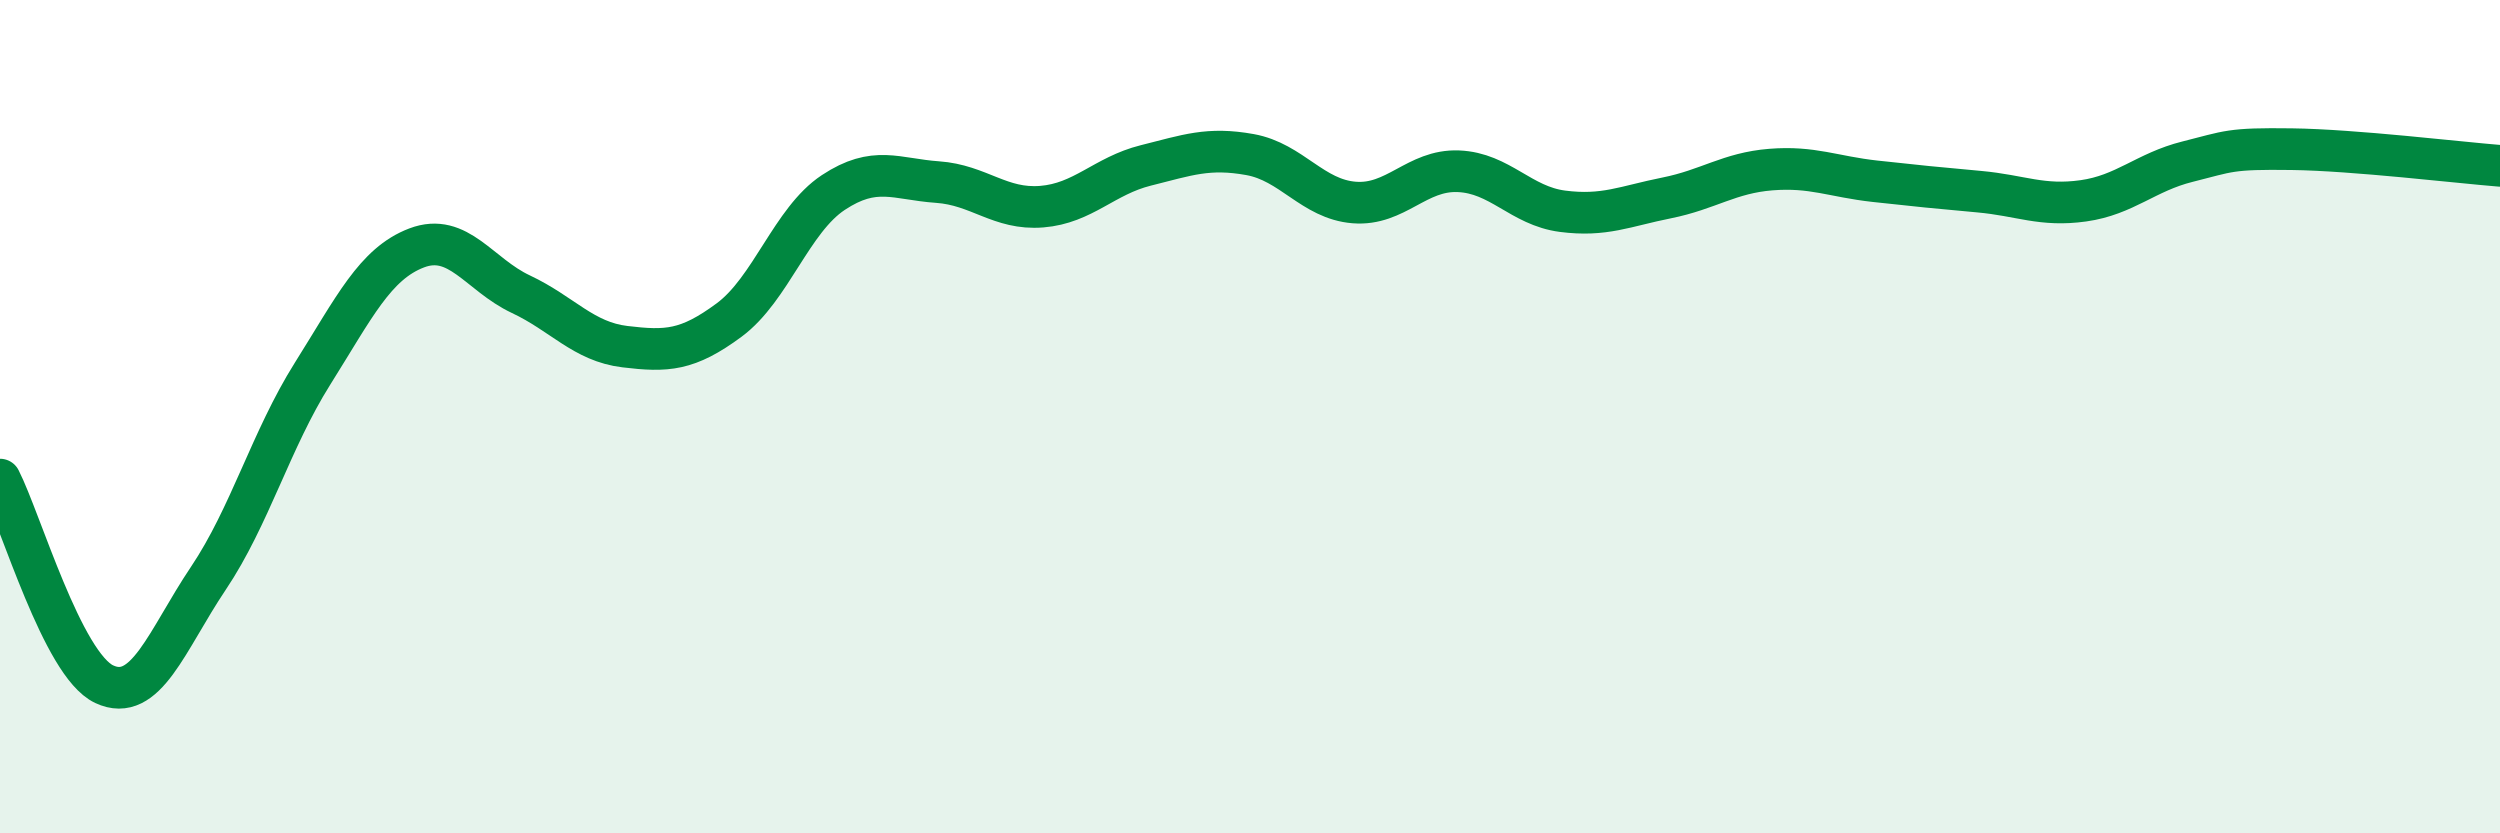
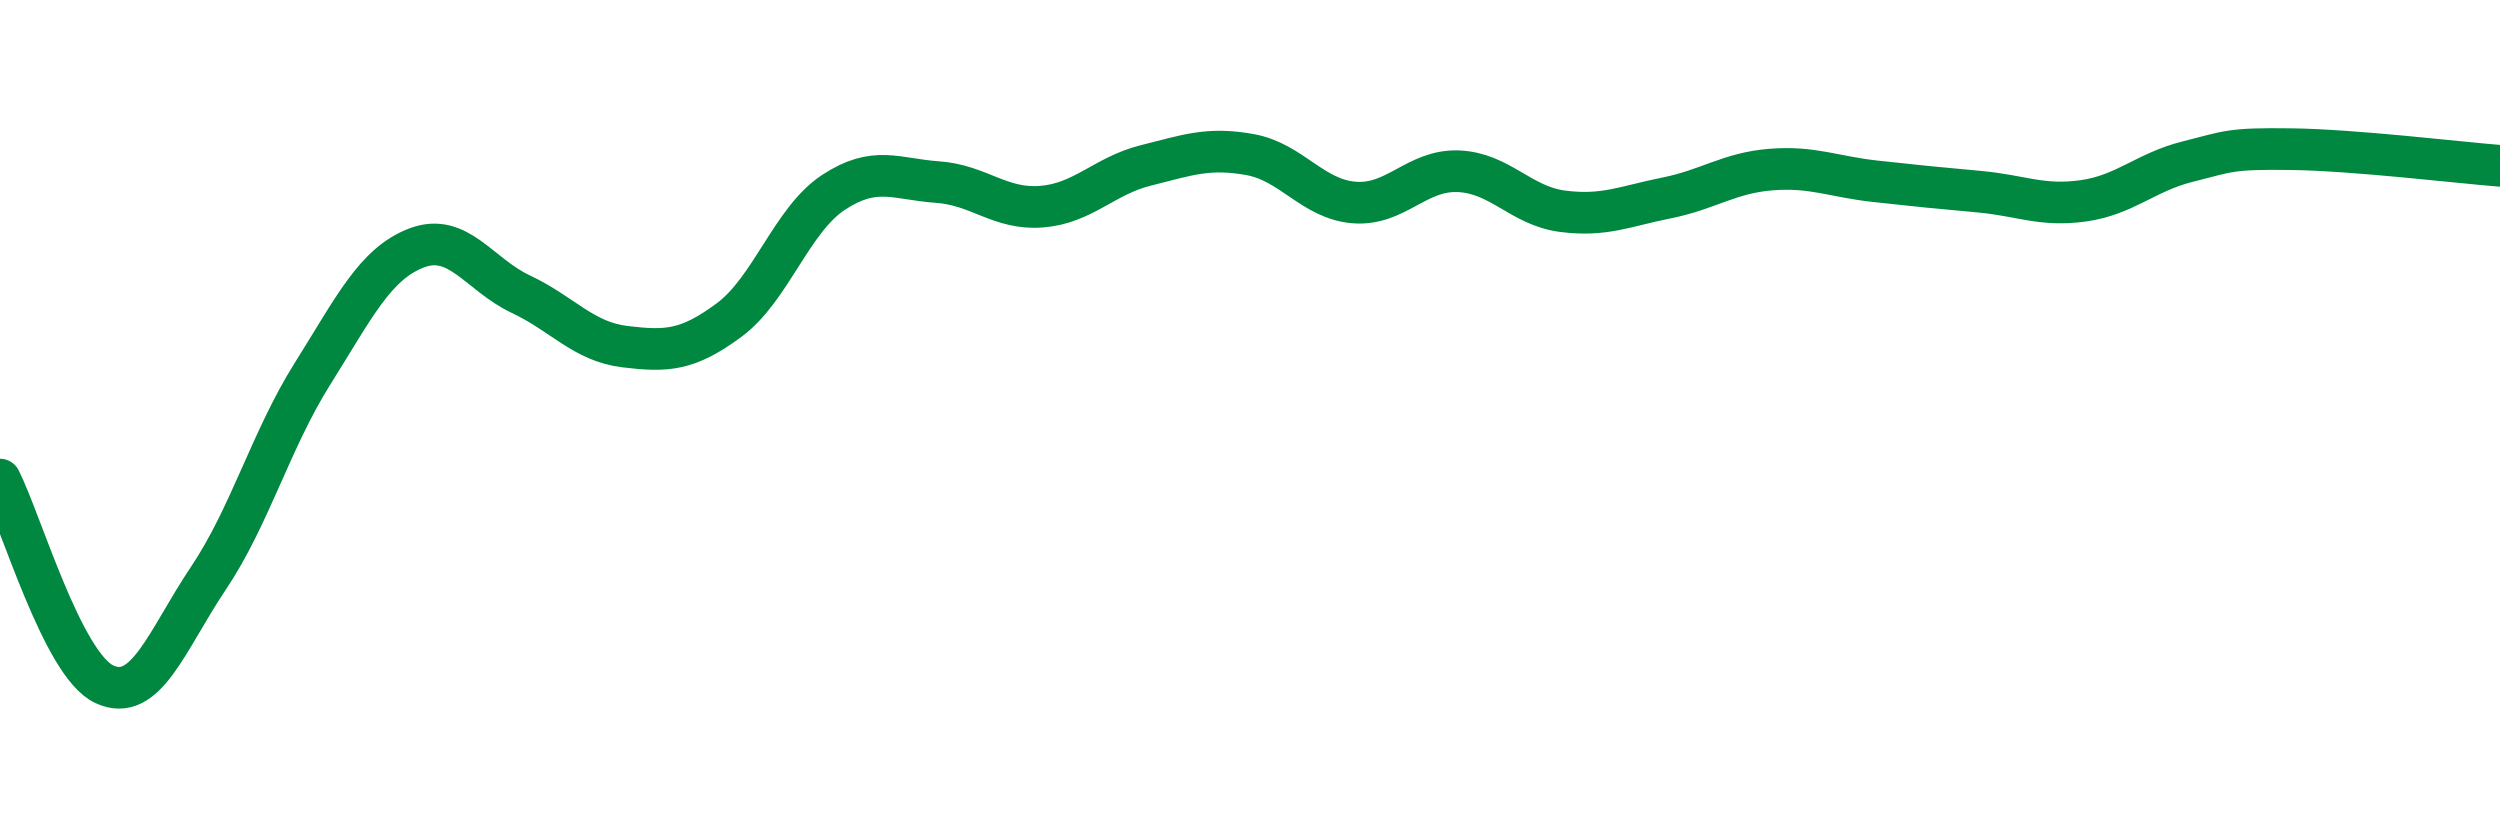
<svg xmlns="http://www.w3.org/2000/svg" width="60" height="20" viewBox="0 0 60 20">
-   <path d="M 0,11.51 C 0.5,12.49 1.5,15.95 2.5,16.42 C 3.5,16.89 4,15.37 5,13.88 C 6,12.39 6.5,10.56 7.5,8.97 C 8.5,7.38 9,6.33 10,5.95 C 11,5.57 11.5,6.59 12.5,7.06 C 13.5,7.53 14,8.2 15,8.32 C 16,8.44 16.5,8.42 17.5,7.68 C 18.5,6.94 19,5.28 20,4.62 C 21,3.96 21.5,4.3 22.5,4.37 C 23.5,4.44 24,5.04 25,4.96 C 26,4.88 26.5,4.22 27.5,3.97 C 28.5,3.72 29,3.53 30,3.71 C 31,3.89 31.5,4.78 32.5,4.86 C 33.5,4.94 34,4.07 35,4.11 C 36,4.15 36.5,4.94 37.5,5.07 C 38.5,5.2 39,4.95 40,4.75 C 41,4.55 41.5,4.15 42.5,4.07 C 43.5,3.99 44,4.24 45,4.35 C 46,4.46 46.5,4.51 47.5,4.6 C 48.5,4.69 49,4.96 50,4.82 C 51,4.68 51.5,4.13 52.5,3.88 C 53.5,3.63 53.5,3.56 55,3.58 C 56.5,3.6 59,3.9 60,3.98L60 20L0 20Z" fill="#008740" opacity="0.1" stroke-linecap="round" stroke-linejoin="round" />
  <path d="M 0,11.51 C 0.5,12.49 1.5,15.95 2.5,16.42 C 3.5,16.89 4,15.37 5,13.88 C 6,12.39 6.5,10.56 7.5,8.97 C 8.5,7.38 9,6.33 10,5.95 C 11,5.57 11.5,6.59 12.5,7.06 C 13.5,7.53 14,8.2 15,8.32 C 16,8.44 16.5,8.42 17.5,7.68 C 18.5,6.94 19,5.28 20,4.62 C 21,3.96 21.5,4.3 22.5,4.37 C 23.5,4.44 24,5.04 25,4.96 C 26,4.88 26.5,4.22 27.5,3.97 C 28.5,3.72 29,3.53 30,3.71 C 31,3.89 31.5,4.78 32.5,4.86 C 33.5,4.94 34,4.07 35,4.11 C 36,4.15 36.5,4.94 37.5,5.07 C 38.5,5.2 39,4.95 40,4.75 C 41,4.55 41.5,4.15 42.5,4.07 C 43.5,3.99 44,4.24 45,4.35 C 46,4.46 46.5,4.51 47.5,4.6 C 48.5,4.69 49,4.96 50,4.82 C 51,4.68 51.5,4.13 52.5,3.88 C 53.5,3.63 53.5,3.56 55,3.58 C 56.5,3.6 59,3.9 60,3.98" stroke="#008740" stroke-width="1" fill="none" stroke-linecap="round" stroke-linejoin="round" />
</svg>